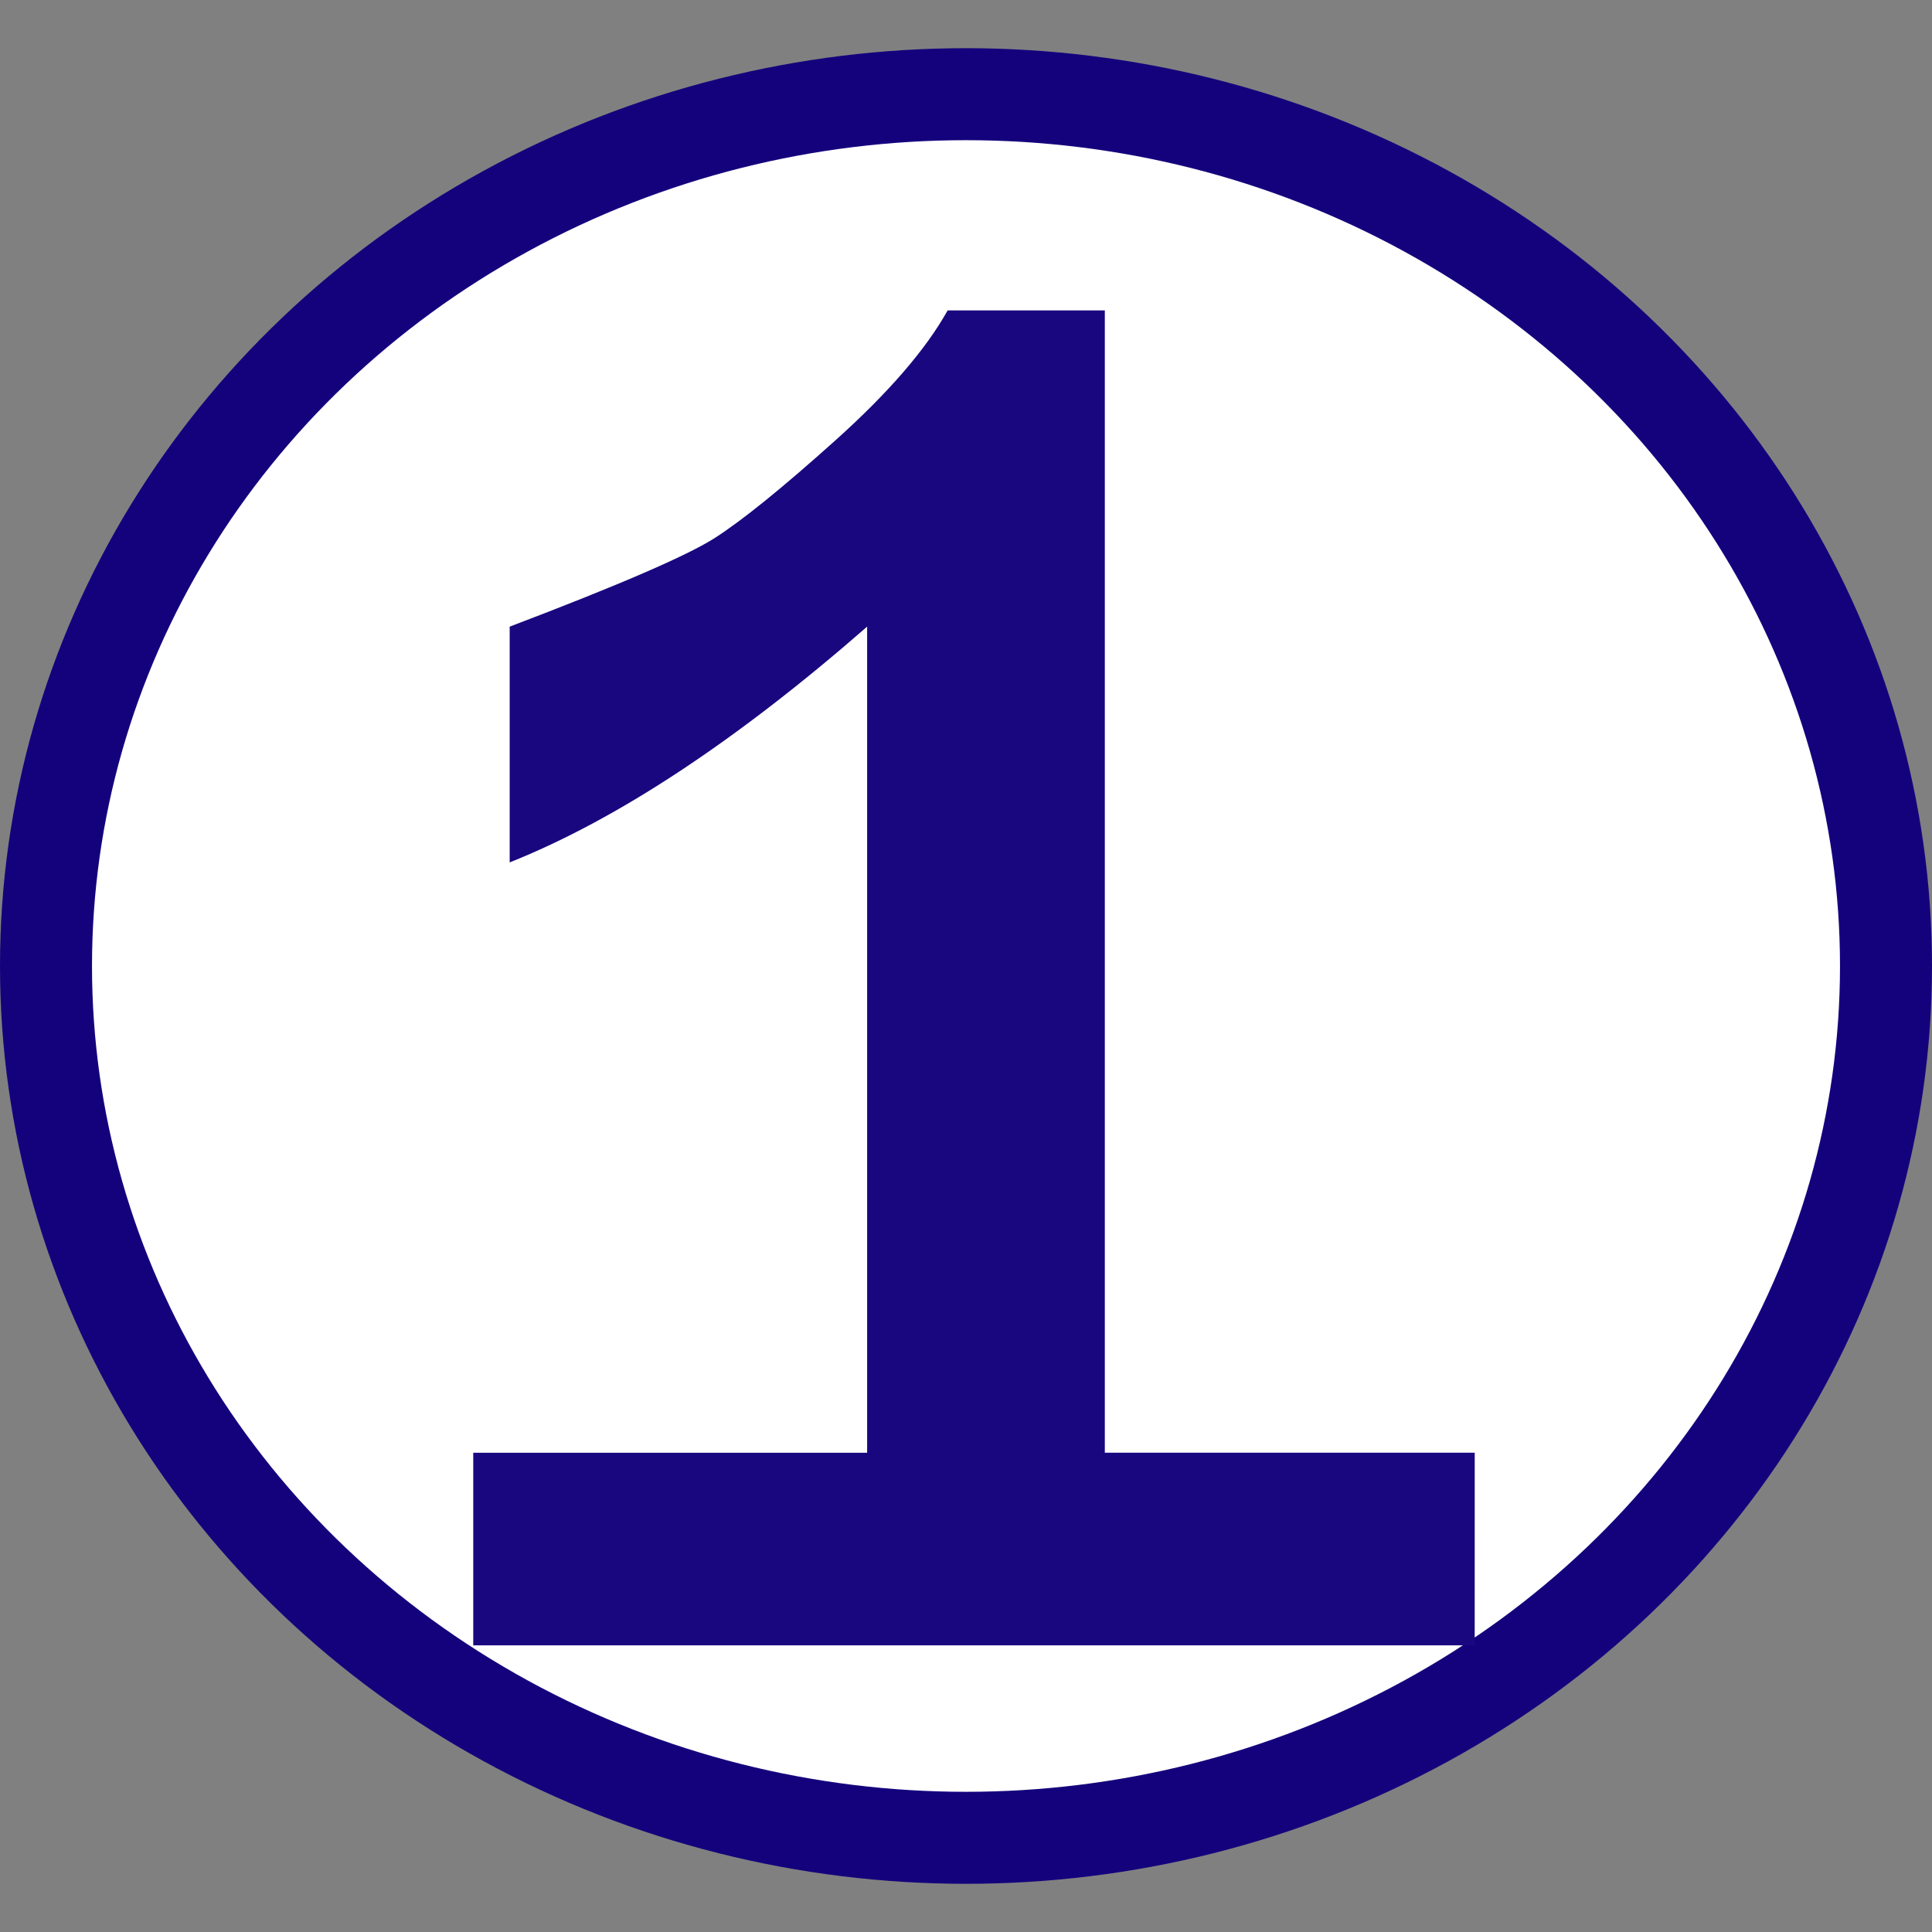
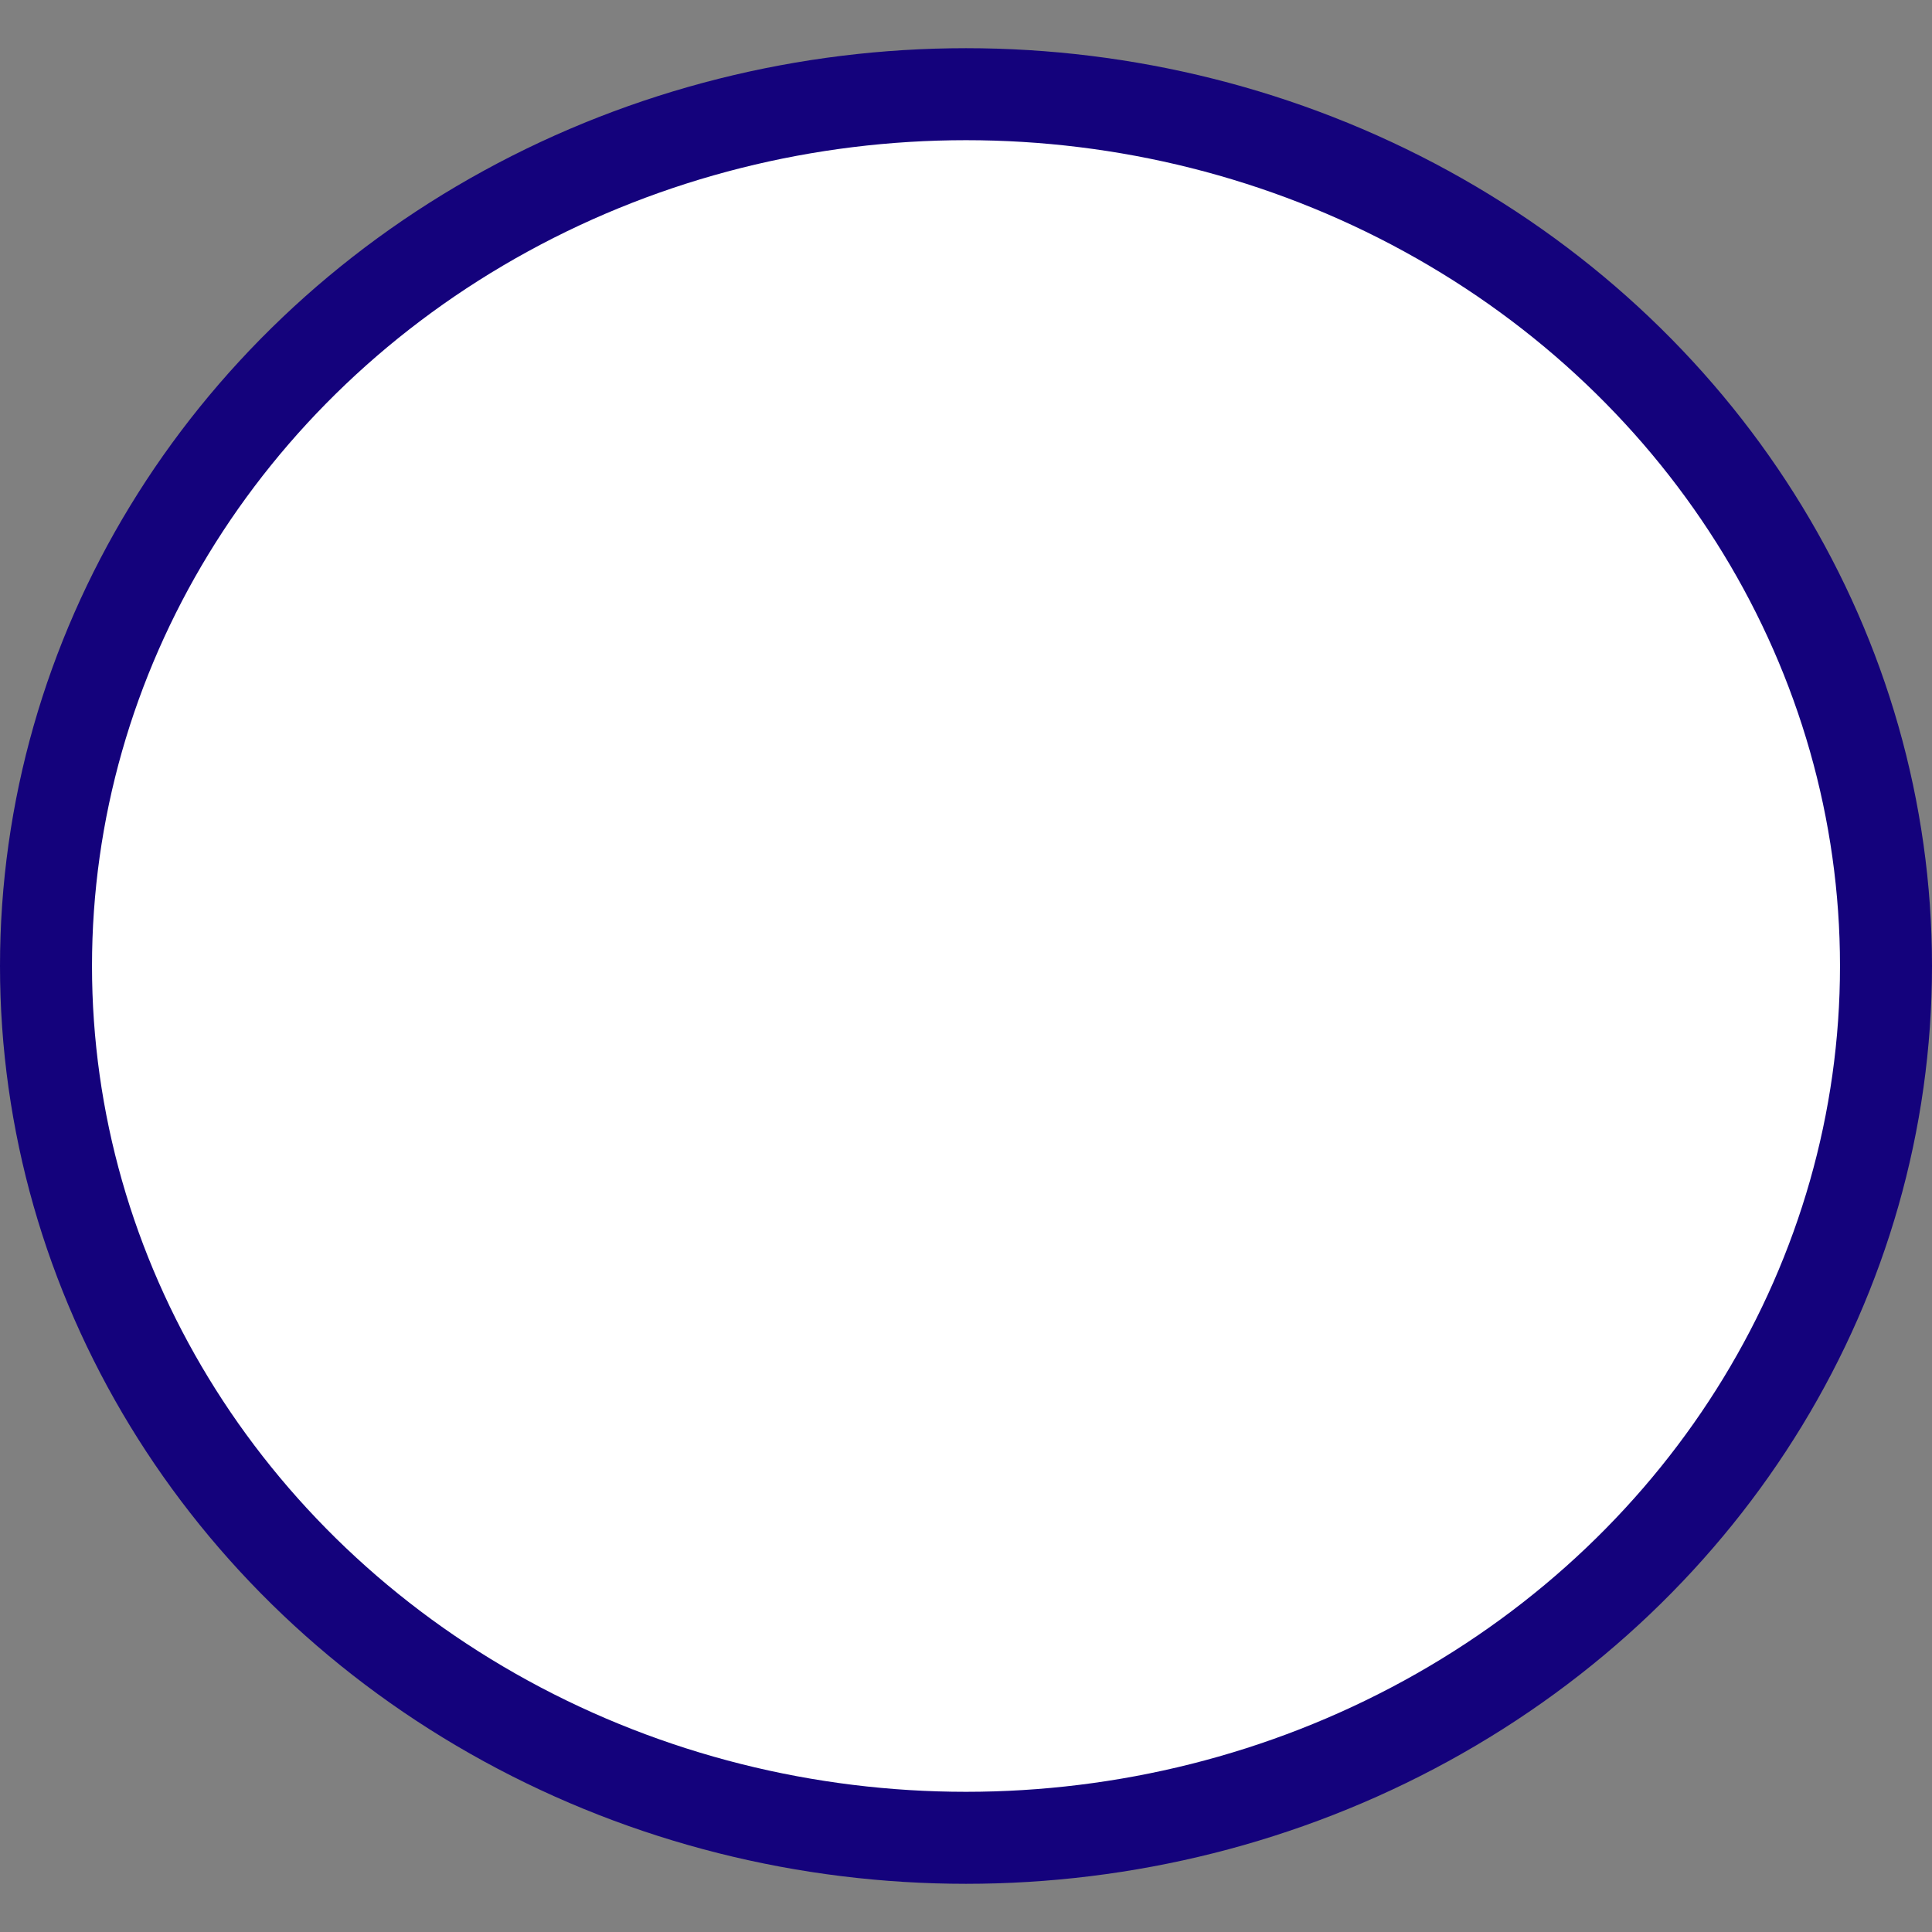
<svg xmlns="http://www.w3.org/2000/svg" xmlns:ns1="http://www.inkscape.org/namespaces/inkscape" xmlns:ns2="http://sodipodi.sourceforge.net/DTD/sodipodi-0.dtd" width="5.292mm" height="5.292mm" viewBox="0 0 5.292 5.292" version="1.1" id="svg3615" ns1:version="1.0.2-2 (e86c870879, 2021-01-15)" ns2:docname="ziffer1.svg">
  <rect x="0" y="0" width="5.292" height="5.292" fill="#808080" stroke="none" />
  <defs id="defs3609" />
  <ns2:namedview id="base" pagecolor="#ffffff" bordercolor="#666666" borderopacity="1.0" ns1:pageopacity="0.0" ns1:pageshadow="2" ns1:zoom="1.979899" ns1:cx="281.52928" ns1:cy="93.464035" ns1:document-units="mm" ns1:current-layer="layer1" ns1:document-rotation="0" showgrid="false" ns1:window-width="1920" ns1:window-height="1000" ns1:window-x="-11" ns1:window-y="-11" ns1:window-maximized="1" />
  <g ns1:label="Ebene 1" ns1:groupmode="layer" id="layer1">
    <ellipse style="fill:#ffffff;fill-opacity:1;stroke:#14027c;stroke-width:0.252;stroke-miterlimit:4;stroke-dasharray:none;stroke-opacity:1" id="circle4563" cx="2.646" cy="2.646" rx="2.52" ry="2.388" ns2:insensitive="true" />
    <g id="text4364" style="font-style:normal;font-variant:normal;font-weight:normal;font-stretch:normal;font-size:64px;line-height:125%;font-family:'Agfa Rotis Sans Serif';-inkscape-font-specification:'Agfa Rotis Sans Serif';text-align:start;letter-spacing:0px;word-spacing:0px;writing-mode:lr-tb;text-anchor:start;fill:#19077f;fill-opacity:1;stroke:none" transform="matrix(0.084,0,0,0.084,-27.234,-42.139)">
-       <path id="path6060" style="font-family:'Franklin Gothic Medium';-inkscape-font-specification:'Franklin Gothic Medium';fill:#19077f;fill-opacity:1" d="M 372.302,555.308 H 339.646 v -6.281 h 12.844 v -26.938 c -4.271,3.729 -8.156,6.292 -11.656,7.688 v -7.688 c 3.562,-1.354 5.792,-2.318 6.688,-2.891 0.896,-0.573 2.208,-1.635 3.938,-3.188 1.729,-1.552 2.948,-2.963 3.656,-4.234 h 5.125 v 37.25 h 12.062 z" ns1:connector-curvature="0" />
-     </g>
+       </g>
  </g>
</svg>